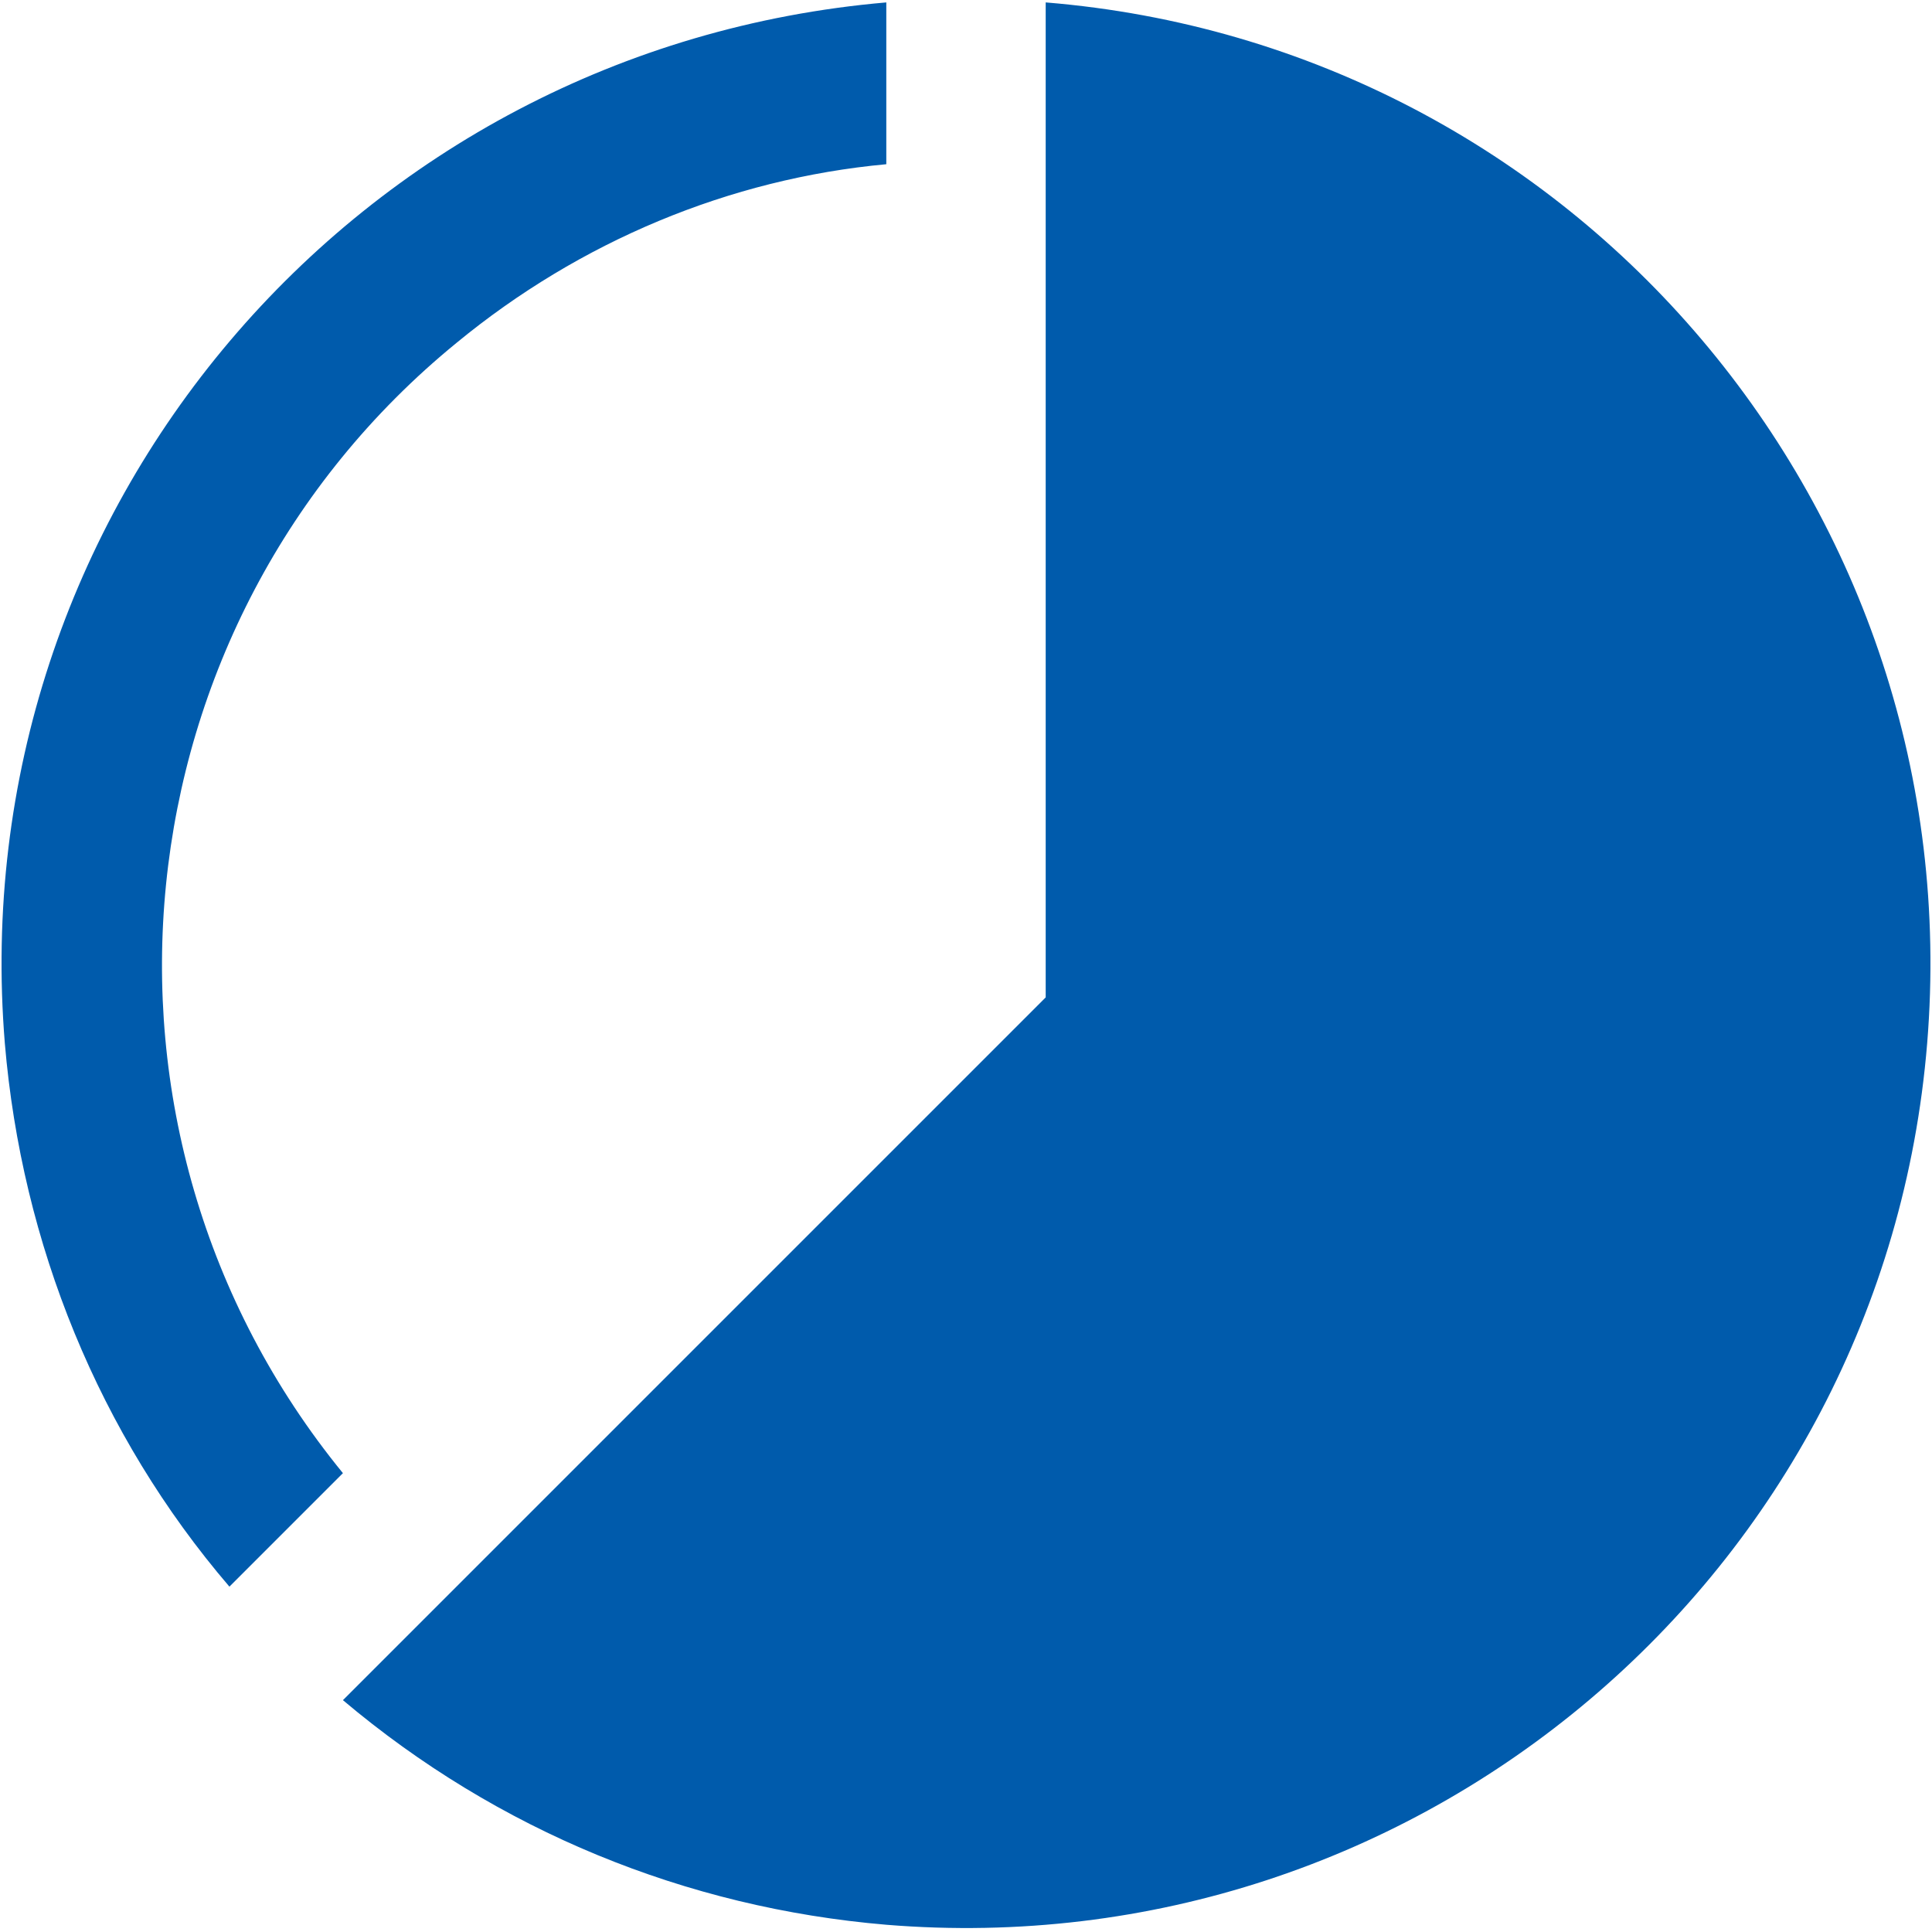
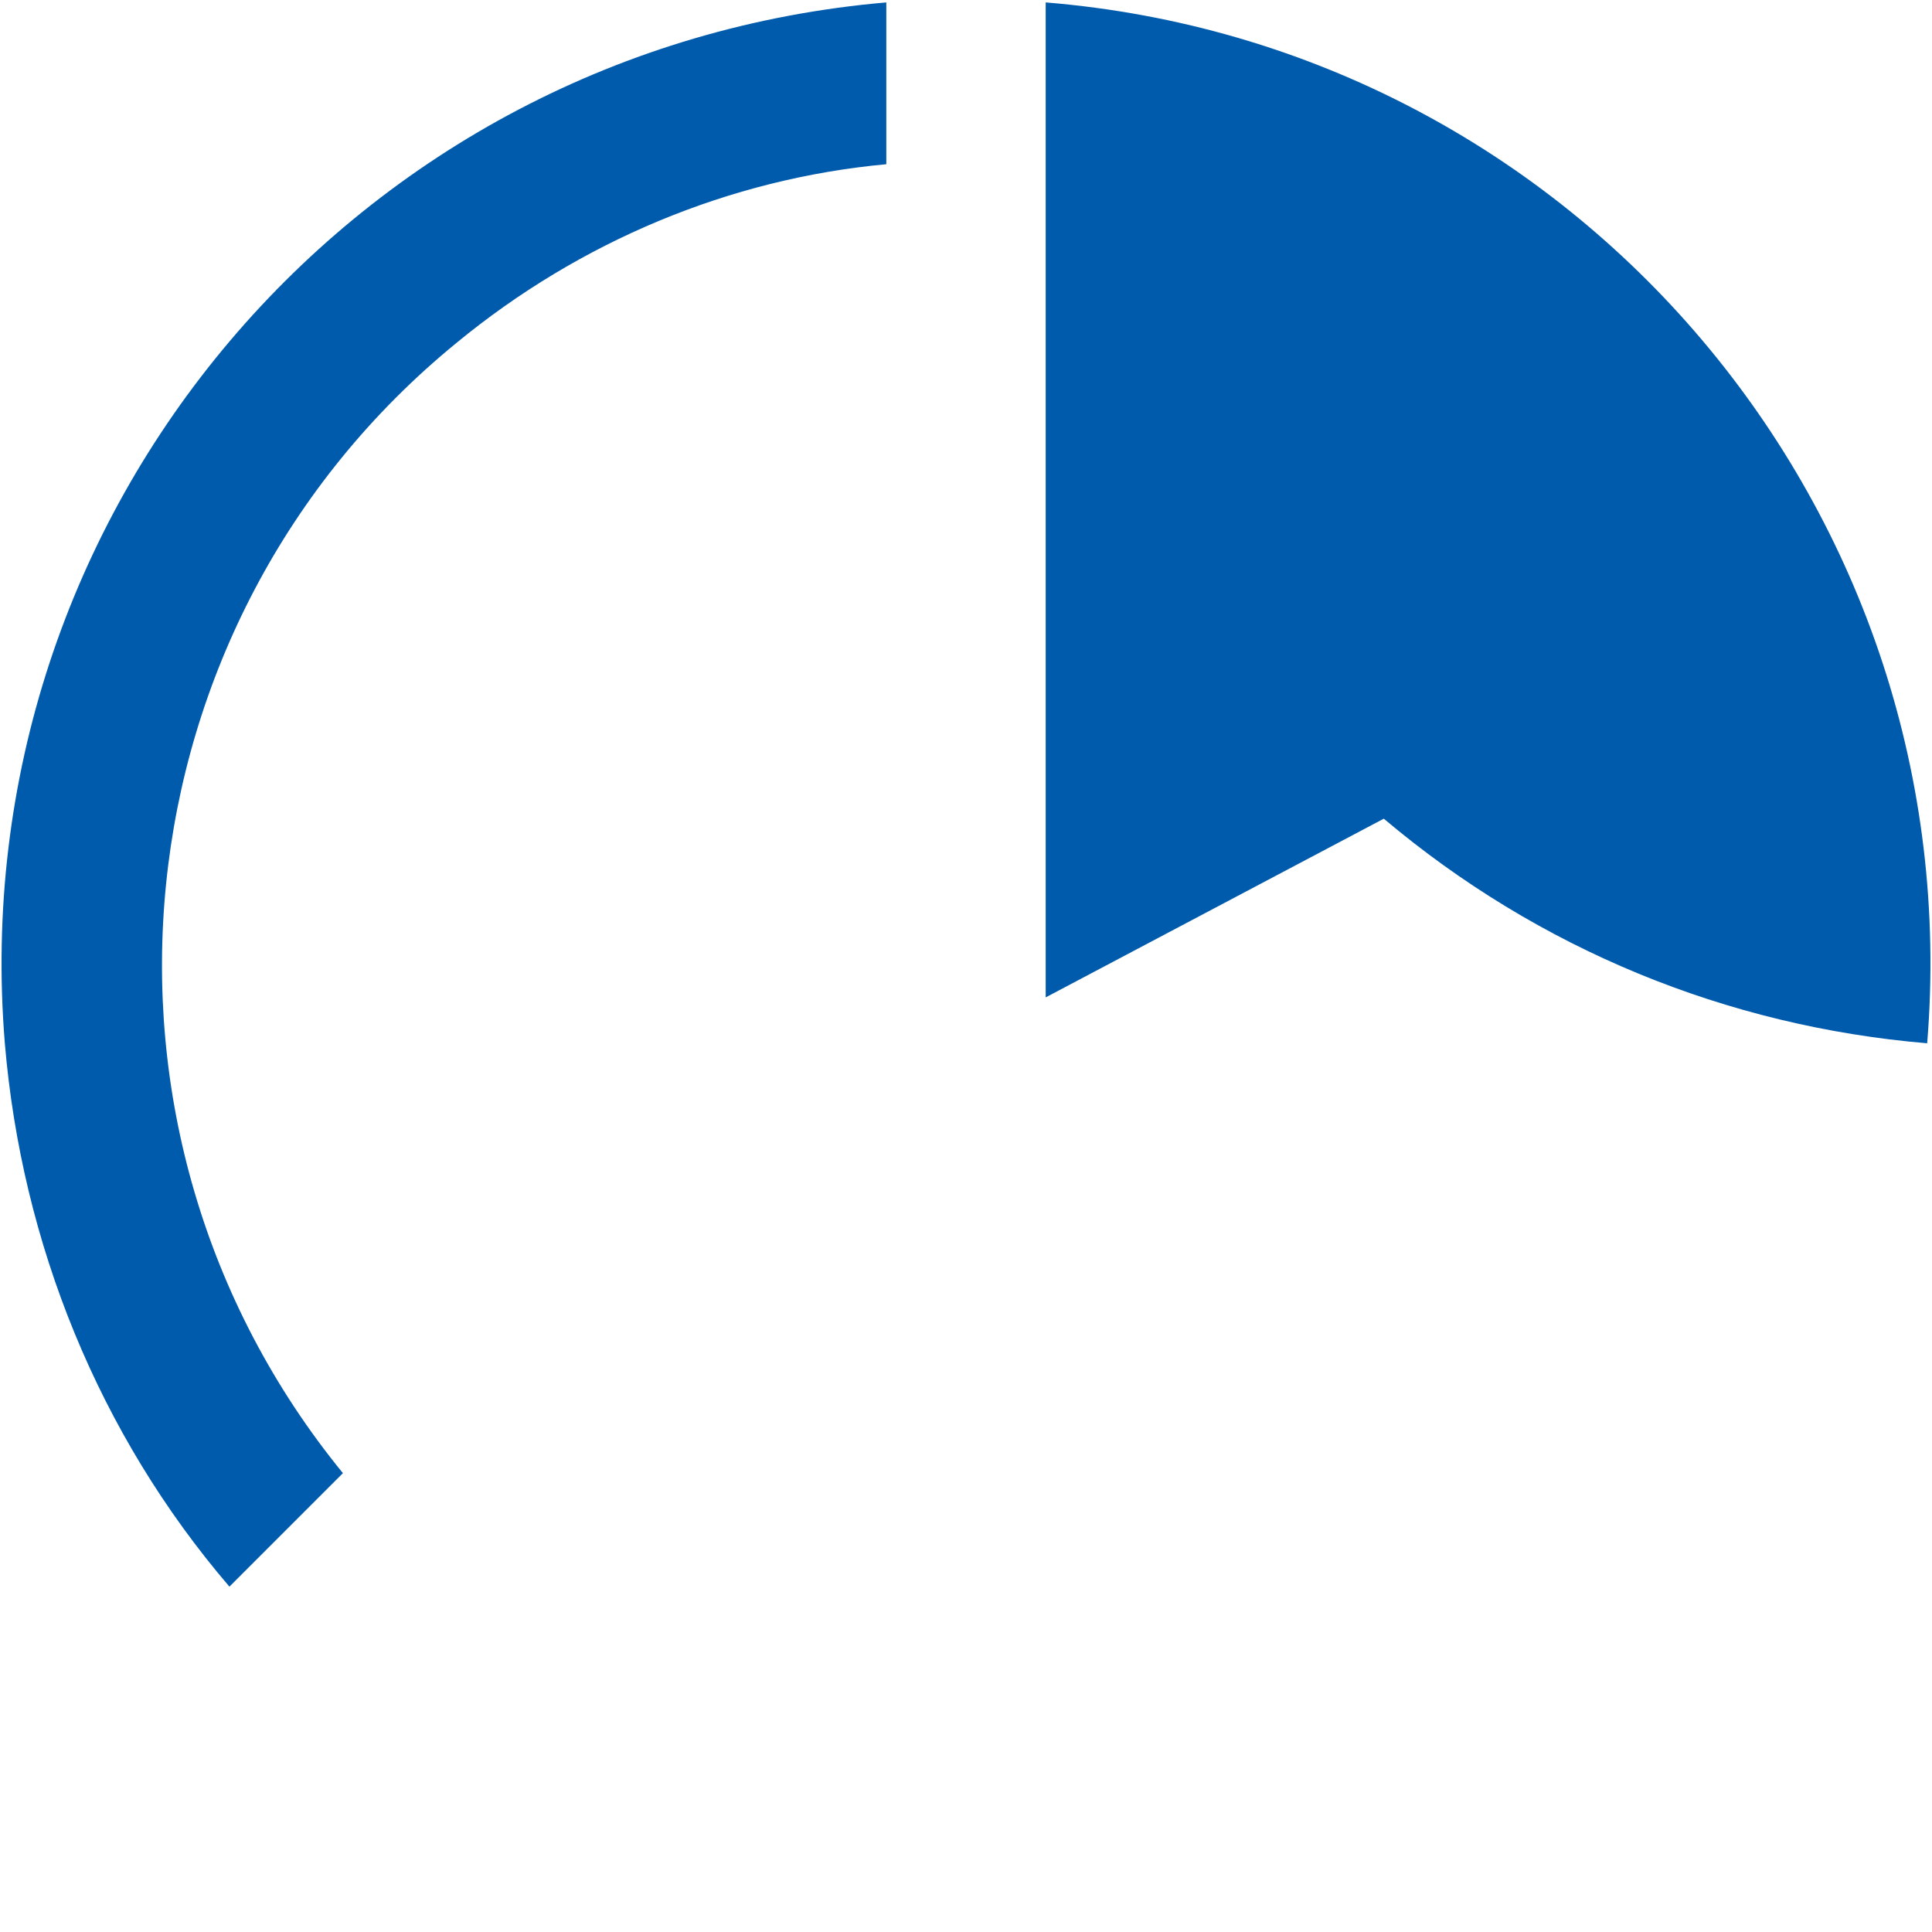
<svg xmlns="http://www.w3.org/2000/svg" version="1.1" id="レイヤー_1" x="0px" y="0px" width="80px" height="80px" viewBox="0 0 80 80" style="enable-background:new 0 0 80 80;" xml:space="preserve">
  <style type="text/css">
	.st0{fill:#005BAC;}
</style>
  <title>アセット 4</title>
  <g>
    <g id="レイヤー_1-2">
-       <path class="st0" d="M43.3,41.3V0.1c22,1.8,38.3,21.1,36.5,43.1c-1.8,22-21.1,38.3-43.1,36.5c-8.3-0.7-16.1-3.9-22.5-9.3    L43.3,41.3z M36.7,0.1C14.7,2-1.6,21.2,0.2,43.2c0.7,8.3,3.9,16.2,9.3,22.5l4.7-4.7C2.6,46.8,4.7,25.8,18.9,14.2    C24,10,30.2,7.4,36.7,6.8V0.1z" />
+       <path class="st0" d="M43.3,41.3V0.1c22,1.8,38.3,21.1,36.5,43.1c-8.3-0.7-16.1-3.9-22.5-9.3    L43.3,41.3z M36.7,0.1C14.7,2-1.6,21.2,0.2,43.2c0.7,8.3,3.9,16.2,9.3,22.5l4.7-4.7C2.6,46.8,4.7,25.8,18.9,14.2    C24,10,30.2,7.4,36.7,6.8V0.1z" />
    </g>
  </g>
</svg>